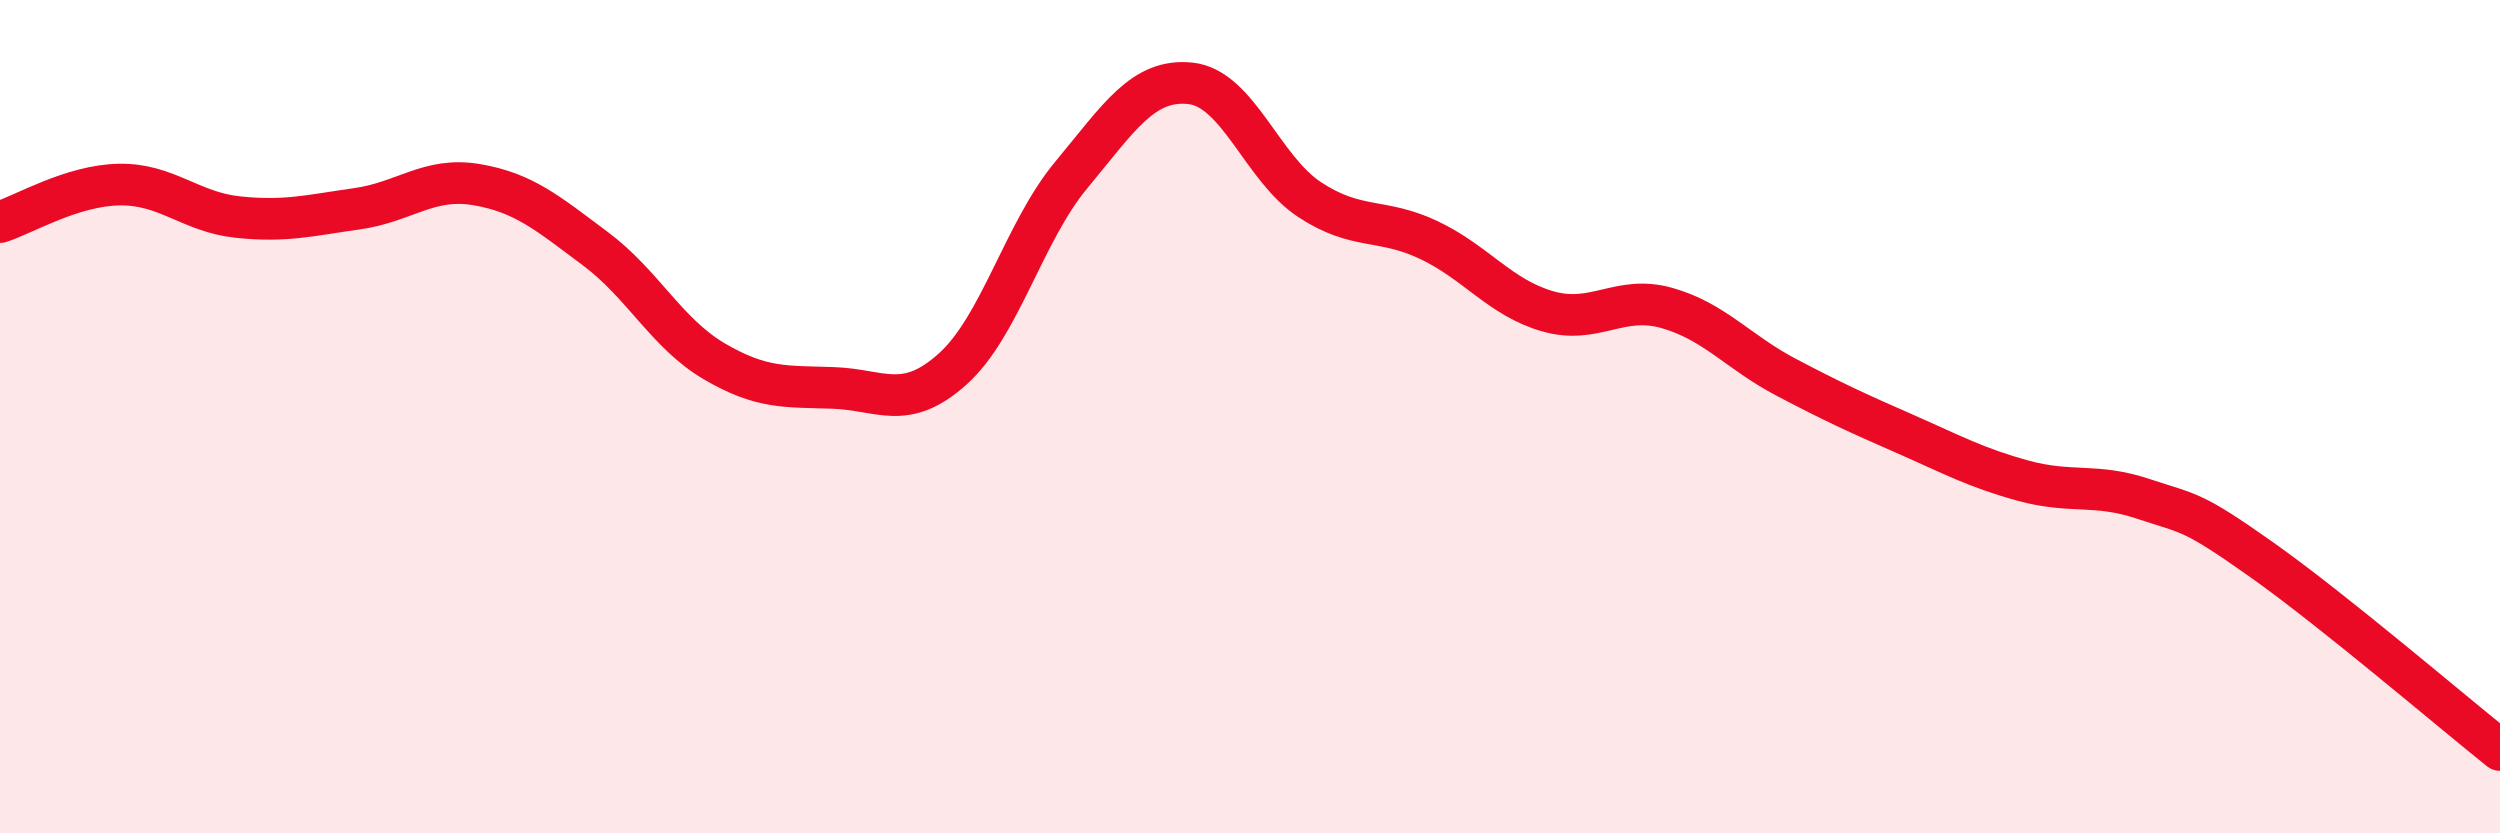
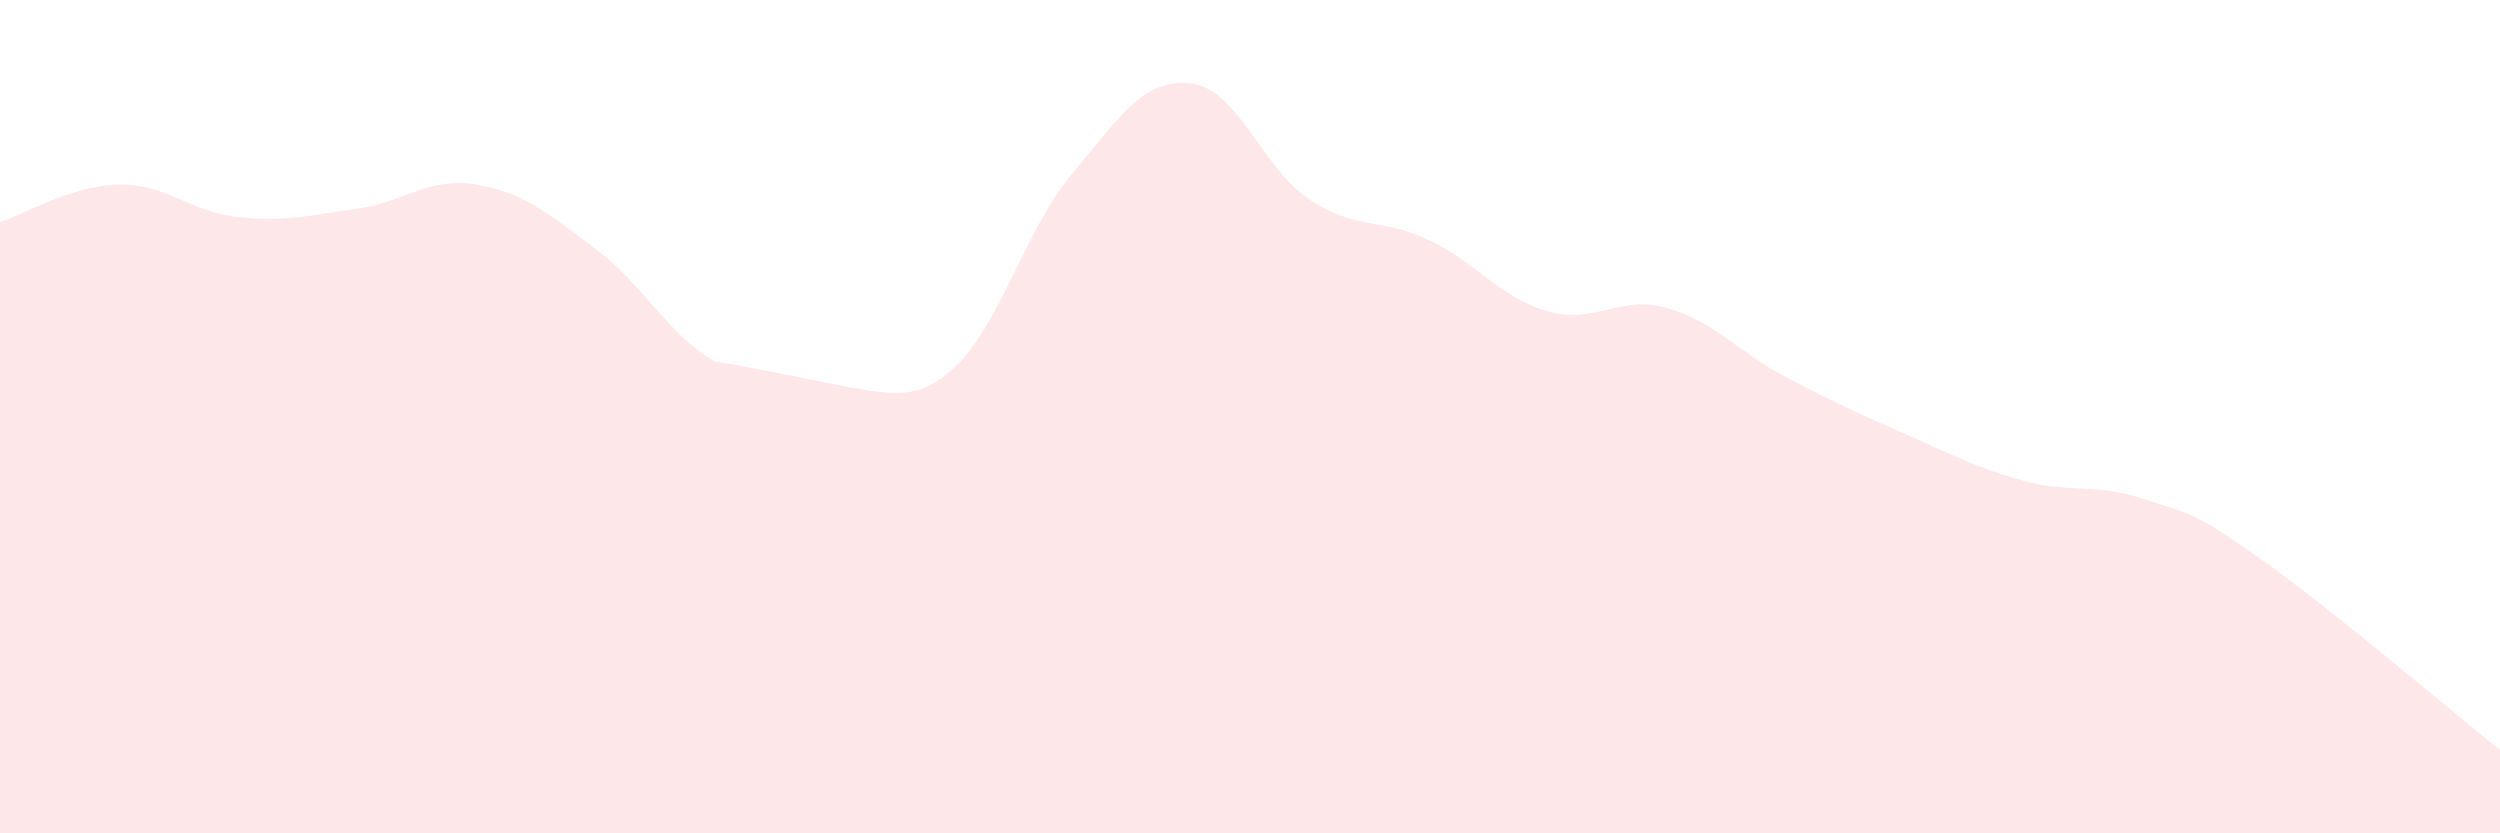
<svg xmlns="http://www.w3.org/2000/svg" width="60" height="20" viewBox="0 0 60 20">
-   <path d="M 0,5.33 C 0.57,5.15 1.72,4.45 2.86,4.43 C 4,4.41 4.57,5.09 5.71,5.21 C 6.85,5.33 7.43,5.17 8.57,5.01 C 9.71,4.85 10.29,4.24 11.43,4.43 C 12.57,4.62 13.15,5.12 14.29,5.97 C 15.43,6.82 16,8 17.14,8.67 C 18.28,9.34 18.86,9.27 20,9.31 C 21.14,9.35 21.72,9.88 22.86,8.86 C 24,7.84 24.57,5.57 25.71,4.2 C 26.85,2.83 27.43,1.88 28.57,2 C 29.71,2.12 30.29,4.04 31.43,4.79 C 32.57,5.54 33.15,5.22 34.29,5.76 C 35.43,6.3 36,7.14 37.14,7.47 C 38.28,7.8 38.86,7.07 40,7.39 C 41.14,7.71 41.72,8.45 42.86,9.05 C 44,9.65 44.57,9.91 45.71,10.41 C 46.85,10.91 47.43,11.23 48.57,11.54 C 49.71,11.85 50.29,11.59 51.43,11.97 C 52.57,12.35 52.58,12.23 54.29,13.44 C 56,14.65 58.86,17.09 60,18L60 20L0 20Z" fill="#EB0A25" opacity="0.1" stroke-linecap="round" stroke-linejoin="round" />
-   <path d="M 0,5.33 C 0.57,5.15 1.72,4.45 2.86,4.43 C 4,4.41 4.57,5.09 5.71,5.21 C 6.85,5.33 7.43,5.17 8.57,5.01 C 9.71,4.85 10.29,4.24 11.43,4.43 C 12.57,4.62 13.15,5.12 14.29,5.97 C 15.43,6.82 16,8 17.14,8.67 C 18.28,9.34 18.86,9.27 20,9.31 C 21.14,9.35 21.72,9.88 22.86,8.86 C 24,7.84 24.57,5.57 25.71,4.2 C 26.85,2.83 27.43,1.88 28.57,2 C 29.71,2.12 30.29,4.04 31.43,4.79 C 32.57,5.54 33.15,5.22 34.29,5.76 C 35.43,6.3 36,7.14 37.14,7.47 C 38.28,7.8 38.86,7.07 40,7.39 C 41.14,7.71 41.72,8.45 42.86,9.05 C 44,9.65 44.57,9.91 45.71,10.41 C 46.85,10.91 47.43,11.23 48.57,11.54 C 49.71,11.85 50.29,11.59 51.43,11.97 C 52.57,12.35 52.58,12.23 54.29,13.44 C 56,14.65 58.86,17.09 60,18" stroke="#EB0A25" stroke-width="1" fill="none" stroke-linecap="round" stroke-linejoin="round" />
+   <path d="M 0,5.33 C 0.57,5.15 1.72,4.45 2.86,4.43 C 4,4.41 4.57,5.09 5.71,5.21 C 6.85,5.33 7.43,5.17 8.57,5.01 C 9.71,4.85 10.29,4.24 11.43,4.43 C 12.57,4.62 13.15,5.12 14.29,5.97 C 15.43,6.82 16,8 17.14,8.67 C 21.14,9.35 21.72,9.88 22.86,8.86 C 24,7.84 24.57,5.57 25.71,4.2 C 26.85,2.83 27.43,1.88 28.57,2 C 29.71,2.12 30.29,4.04 31.43,4.79 C 32.57,5.54 33.15,5.22 34.29,5.76 C 35.43,6.3 36,7.14 37.14,7.47 C 38.28,7.8 38.86,7.07 40,7.39 C 41.14,7.71 41.72,8.45 42.86,9.05 C 44,9.65 44.57,9.91 45.71,10.41 C 46.85,10.91 47.43,11.23 48.57,11.54 C 49.71,11.85 50.29,11.59 51.43,11.97 C 52.57,12.35 52.58,12.23 54.29,13.44 C 56,14.65 58.86,17.09 60,18L60 20L0 20Z" fill="#EB0A25" opacity="0.1" stroke-linecap="round" stroke-linejoin="round" />
</svg>